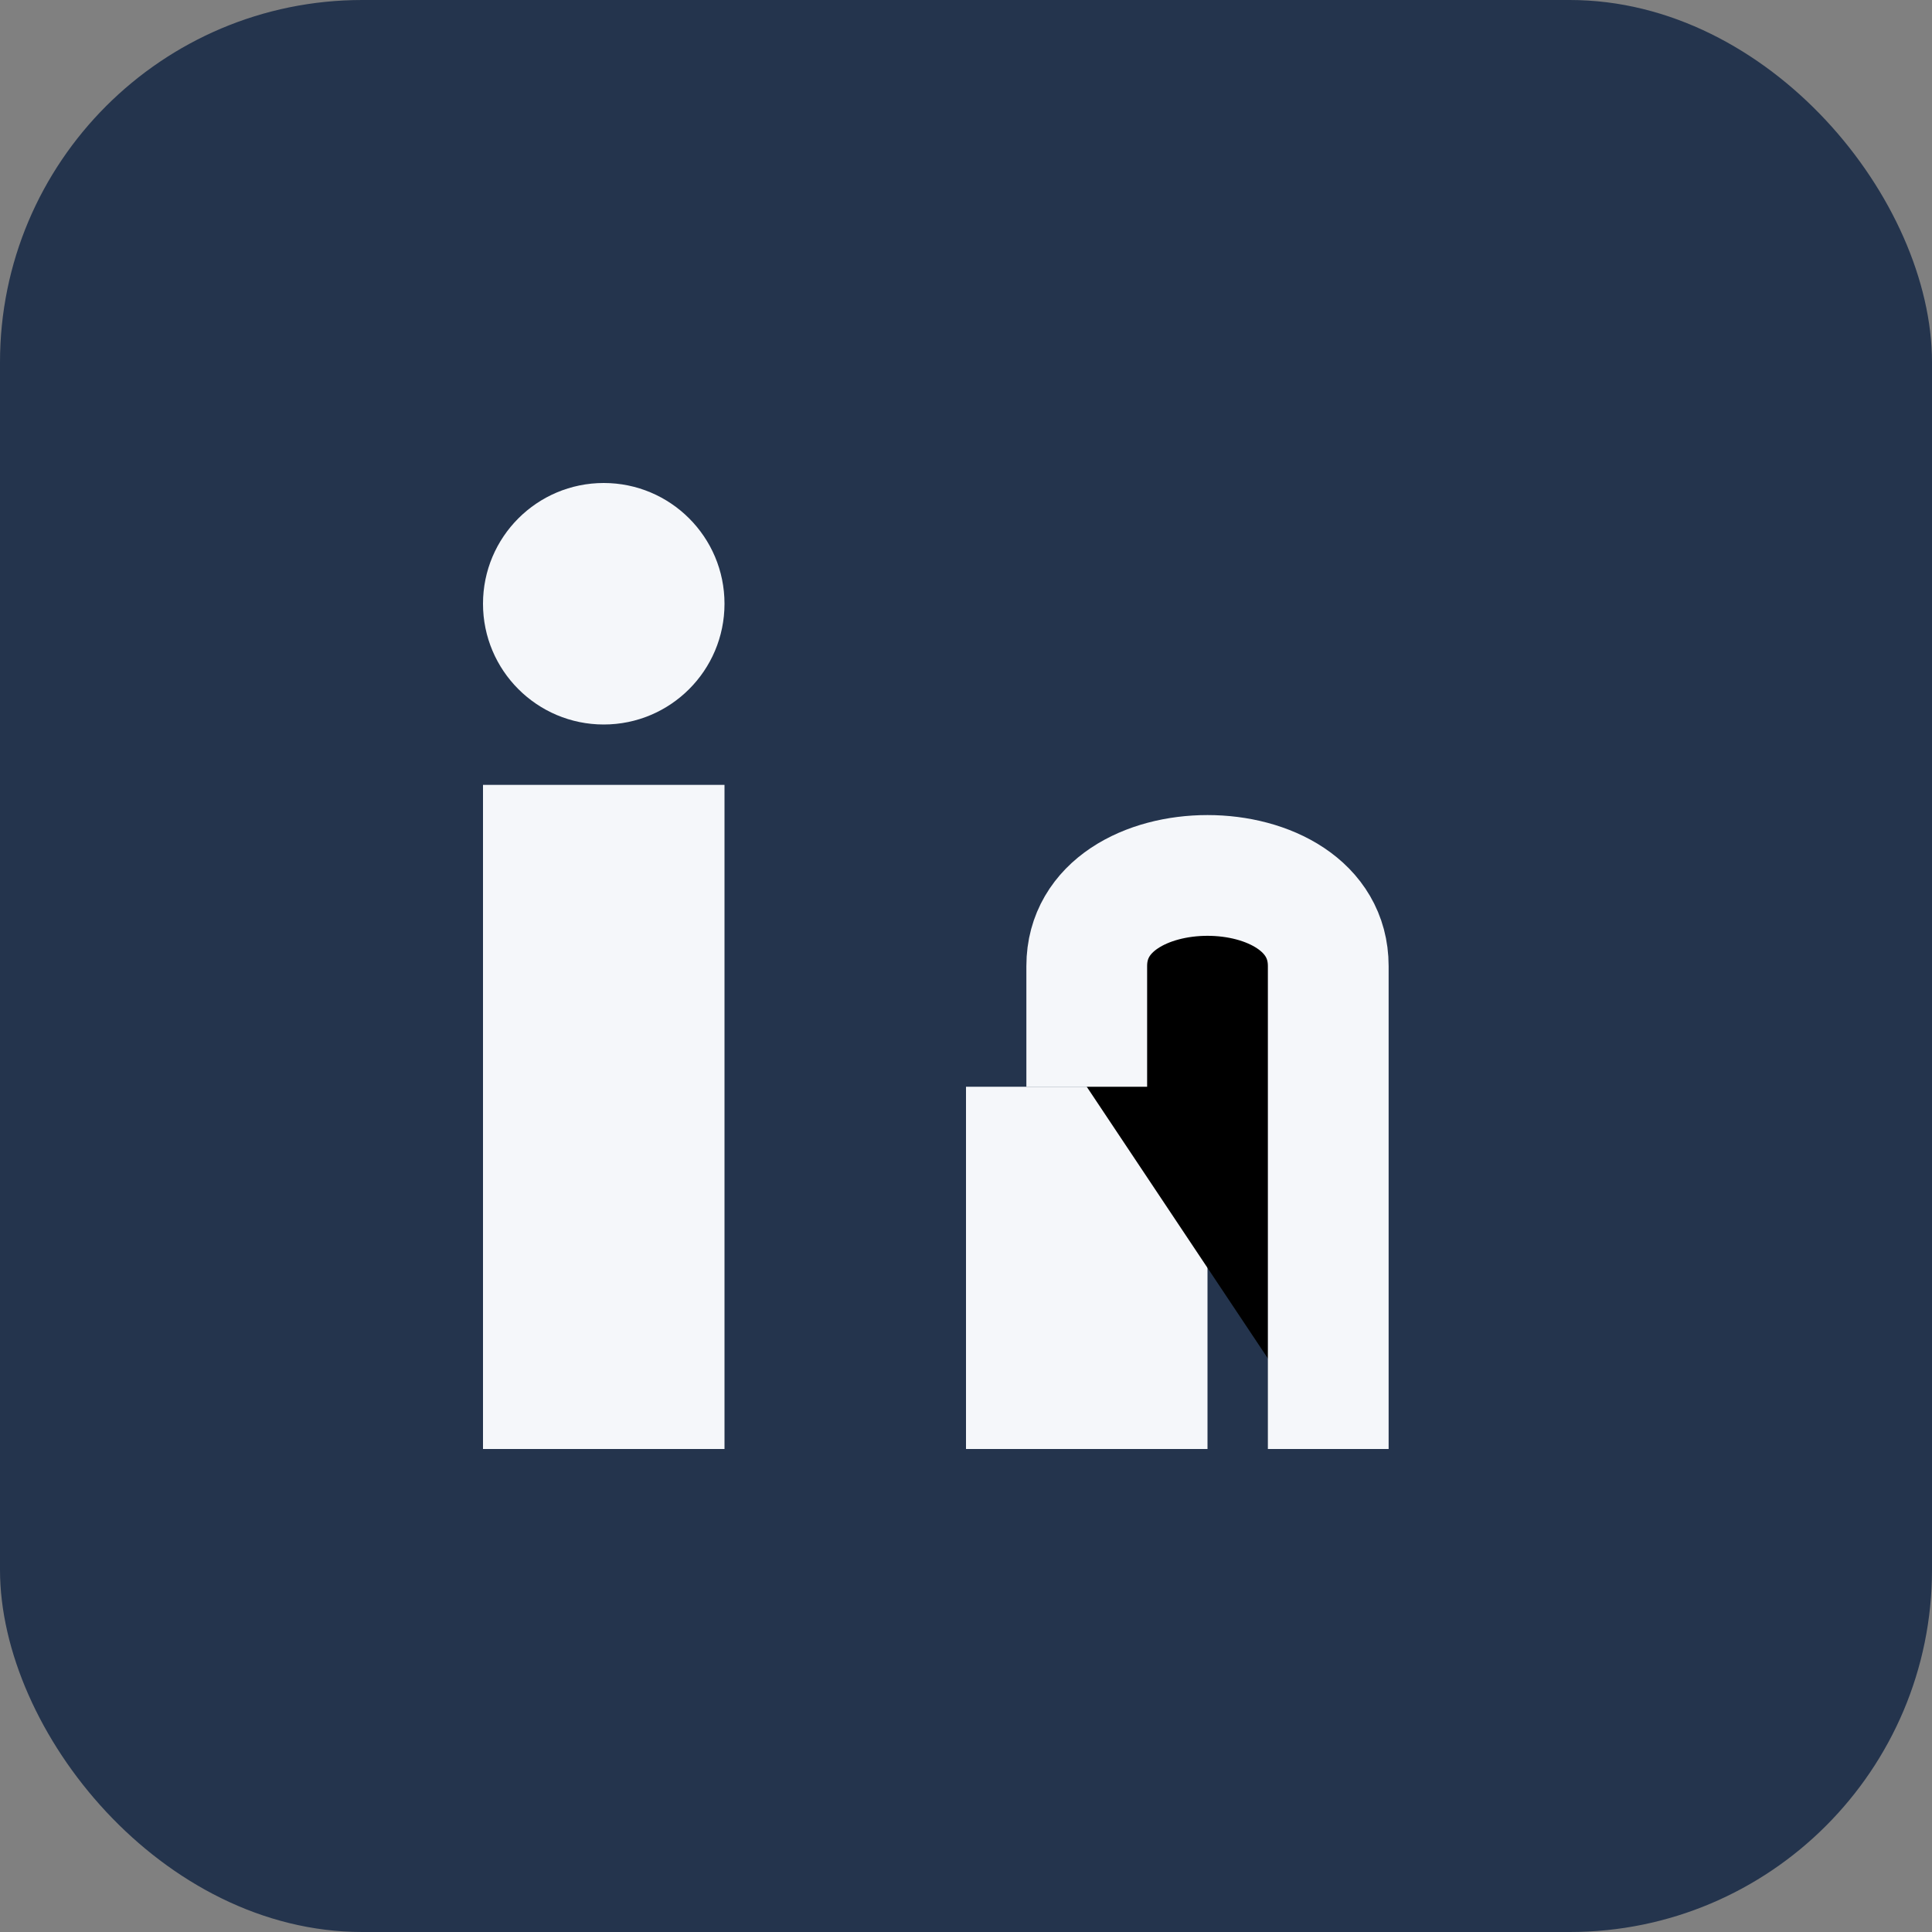
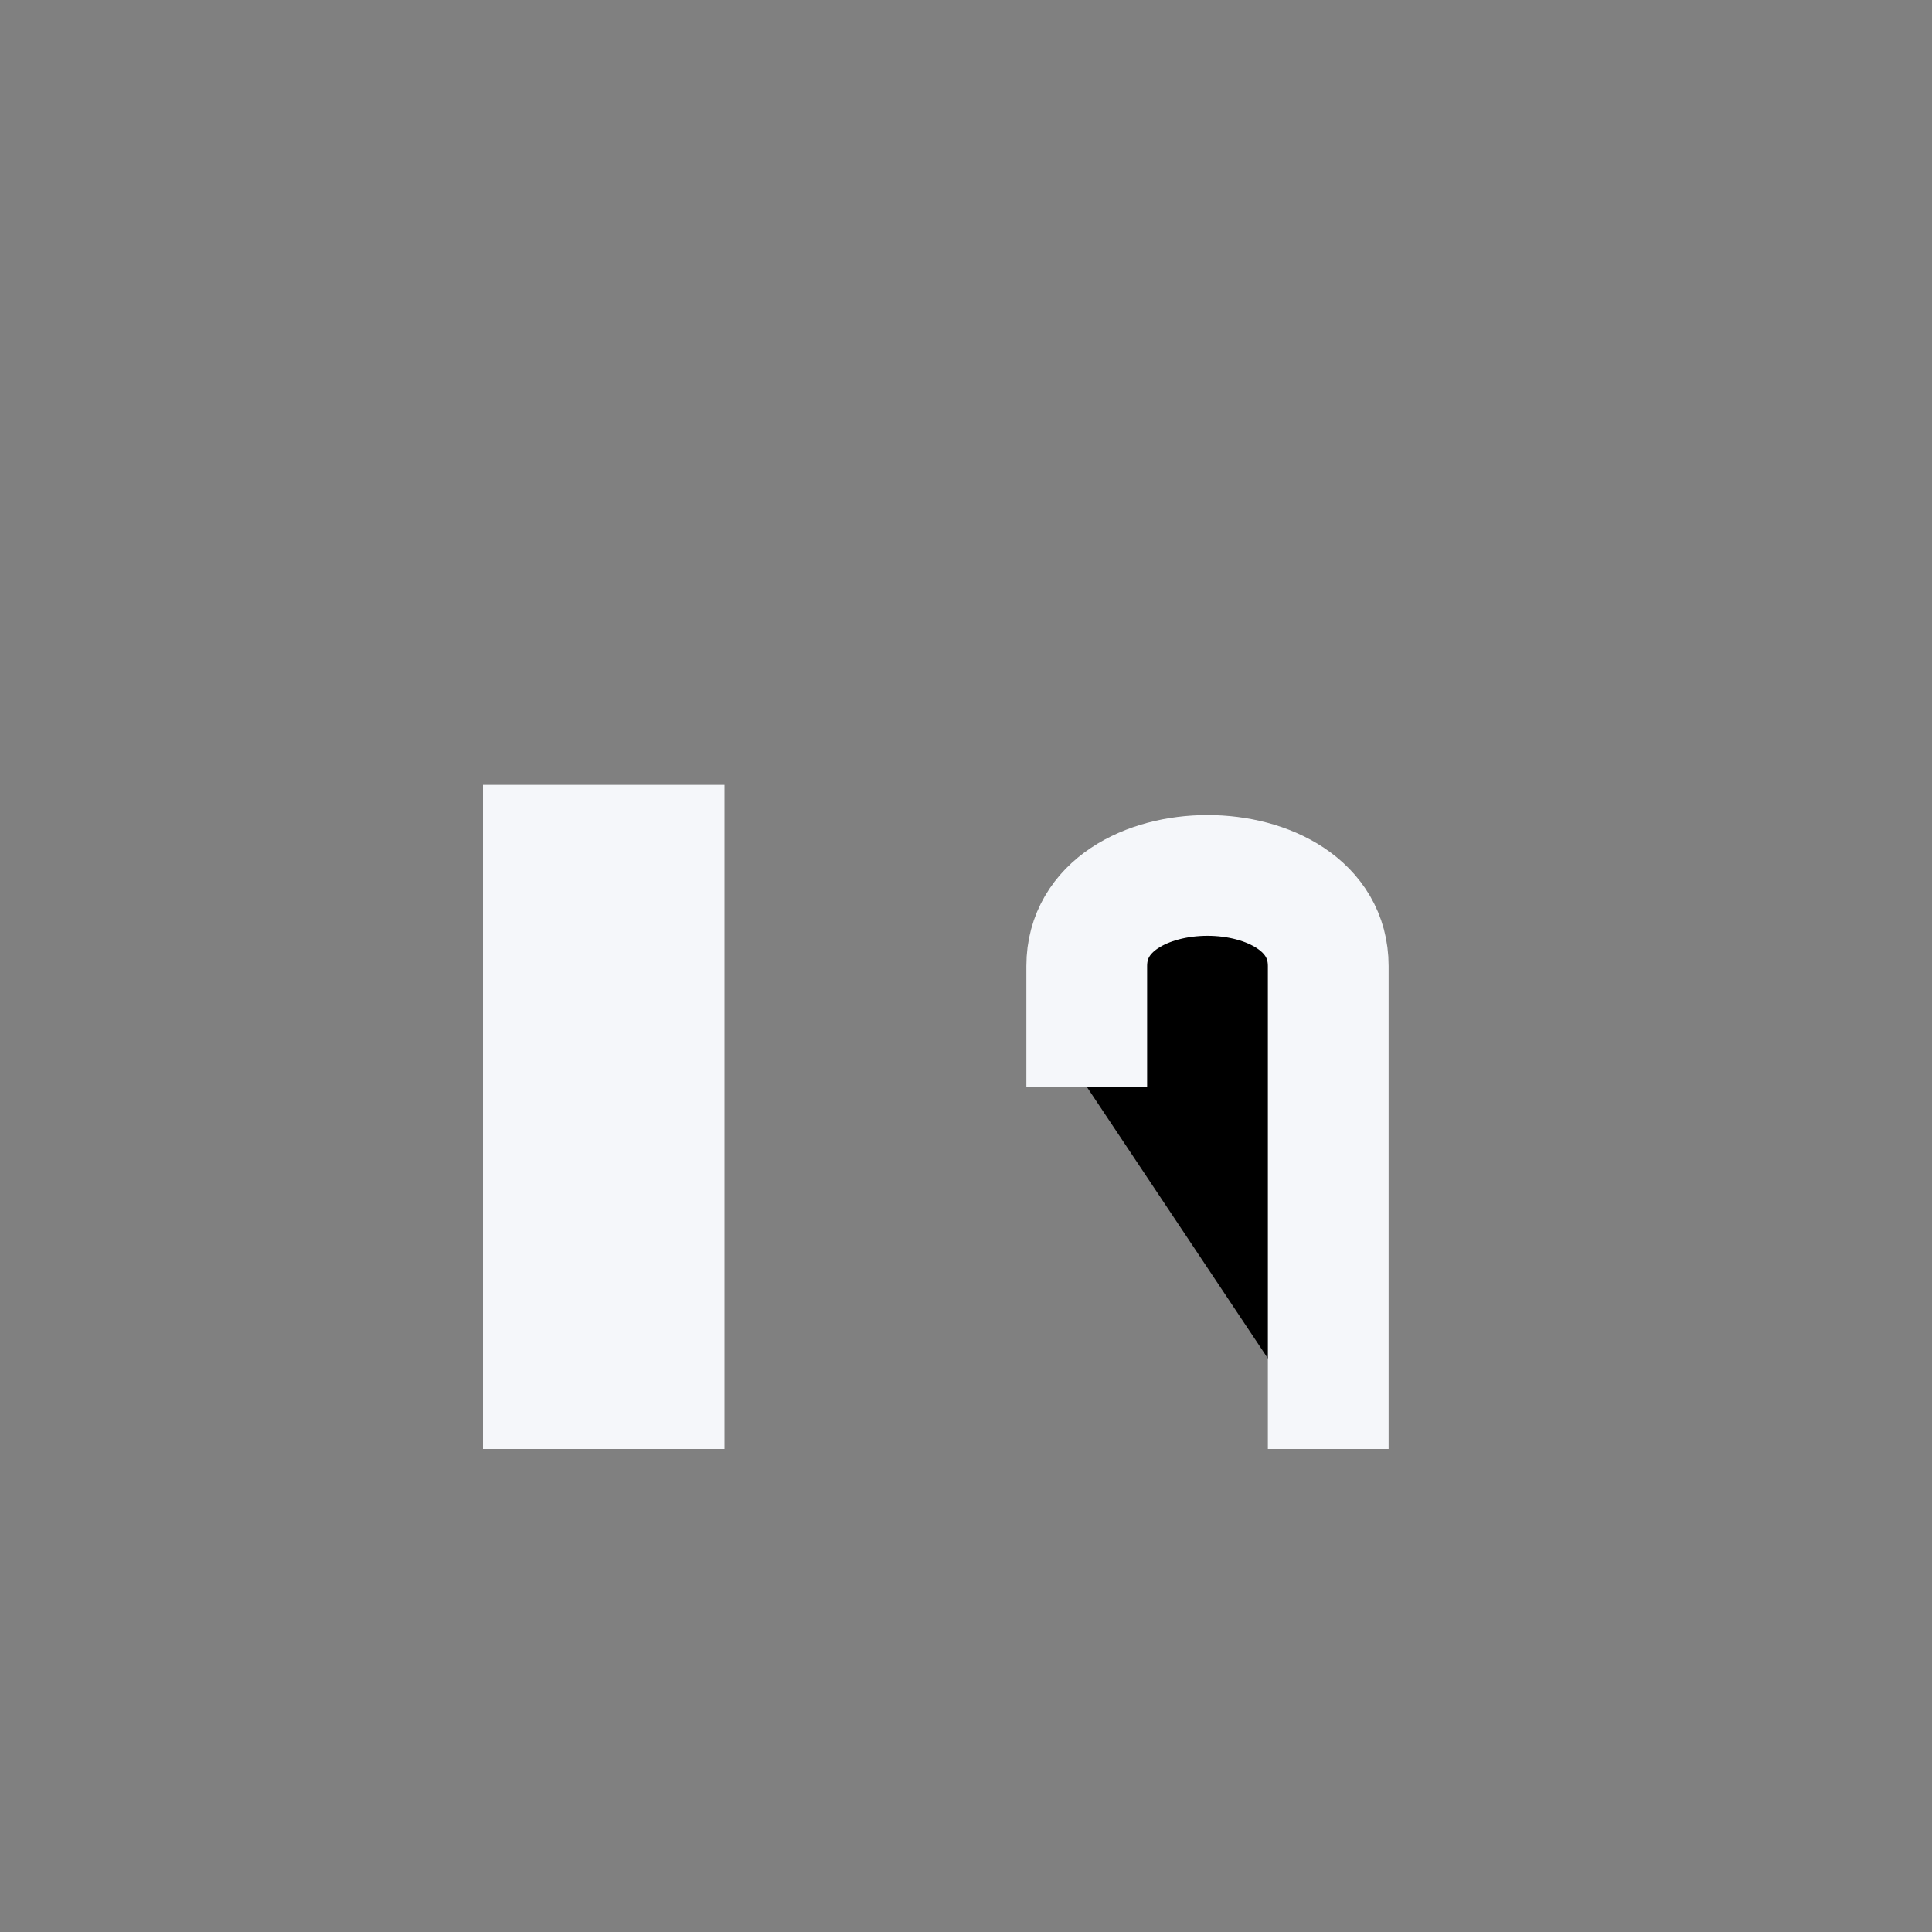
<svg xmlns="http://www.w3.org/2000/svg" width="32" height="32" viewBox="0 0 32 32">
  <rect x="0" y="0" width="32" height="32" fill="#808080" stroke="none" />
-   <rect width="32" height="32" rx="6" fill="#24344D" />
  <rect x="8" y="13" width="4" height="11" fill="#F5F7FA" />
-   <circle cx="10" cy="10" r="2" fill="#F5F7FA" />
-   <rect x="16" y="18" width="4" height="6" fill="#F5F7FA" />
  <path d="M18 18v-2c0-2 4-2 4 0v8" stroke="#F5F7FA" stroke-width="2" />
</svg>